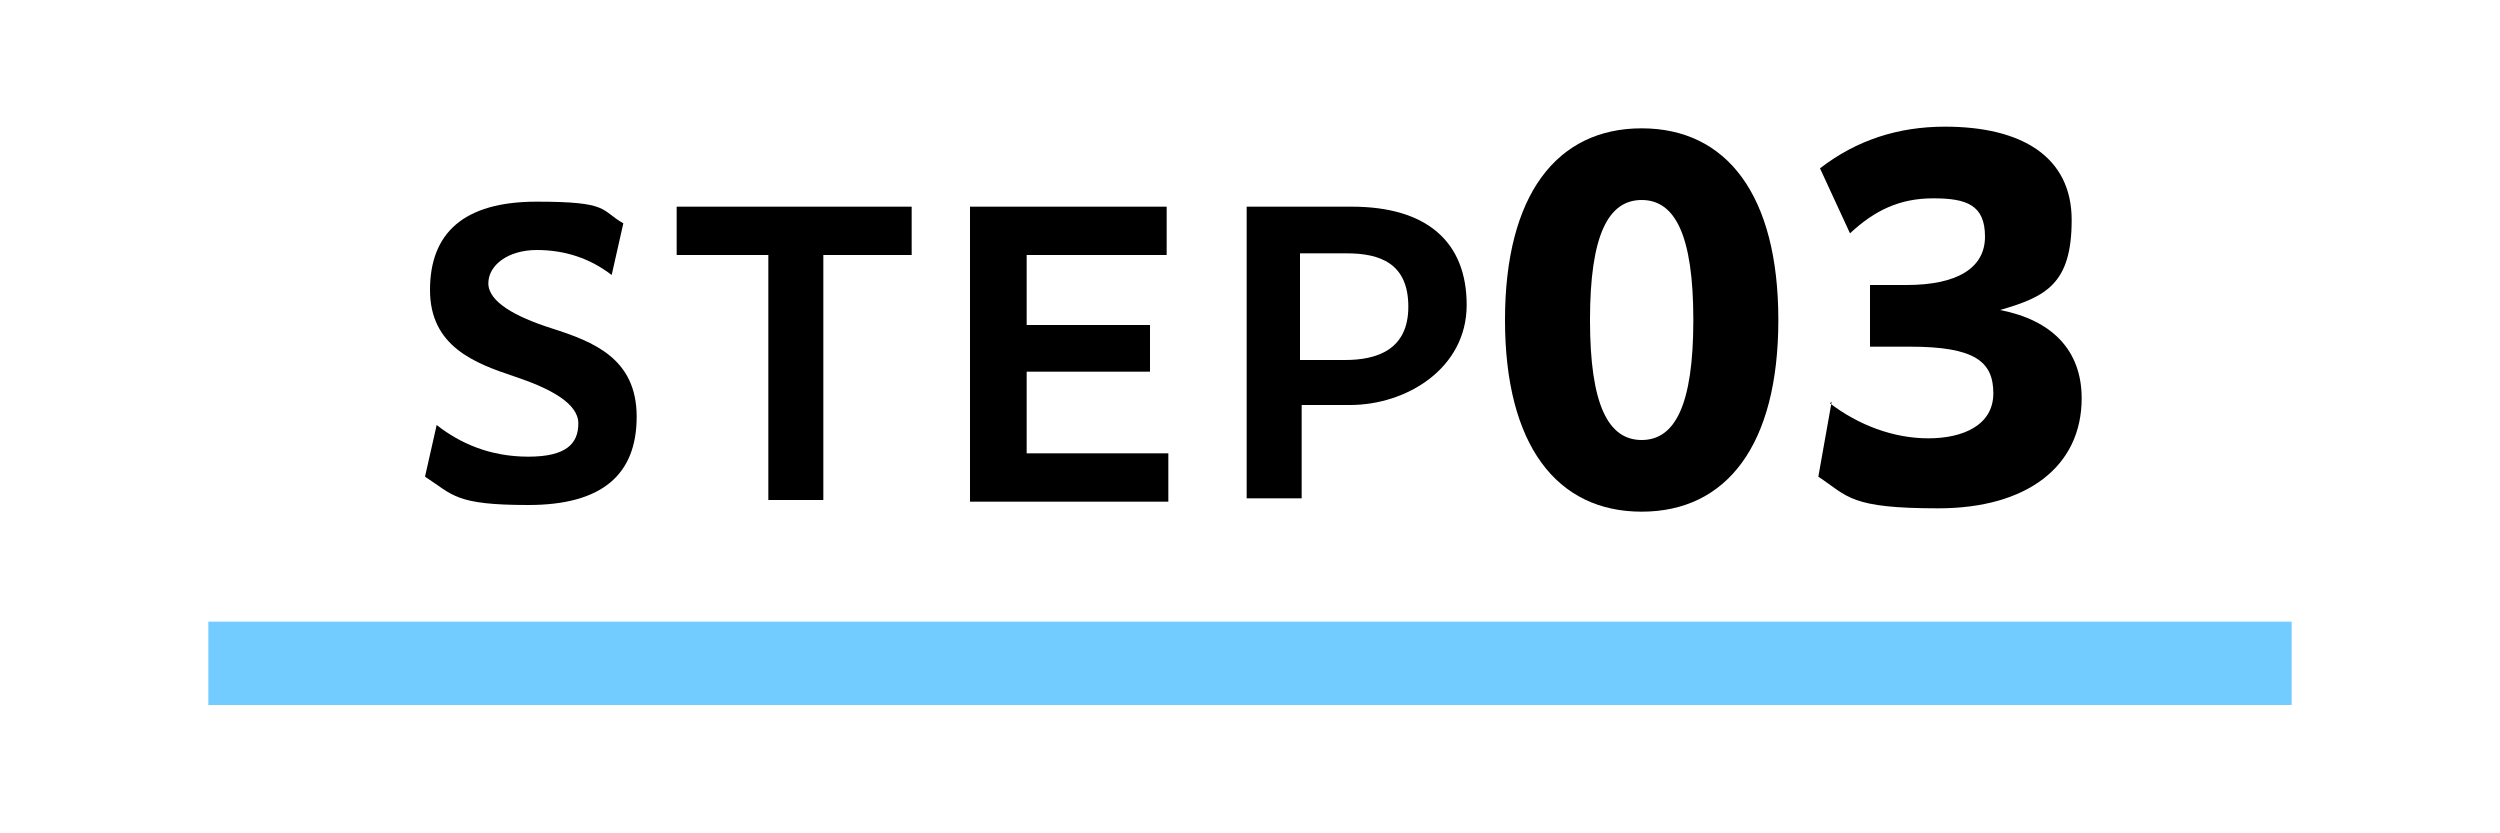
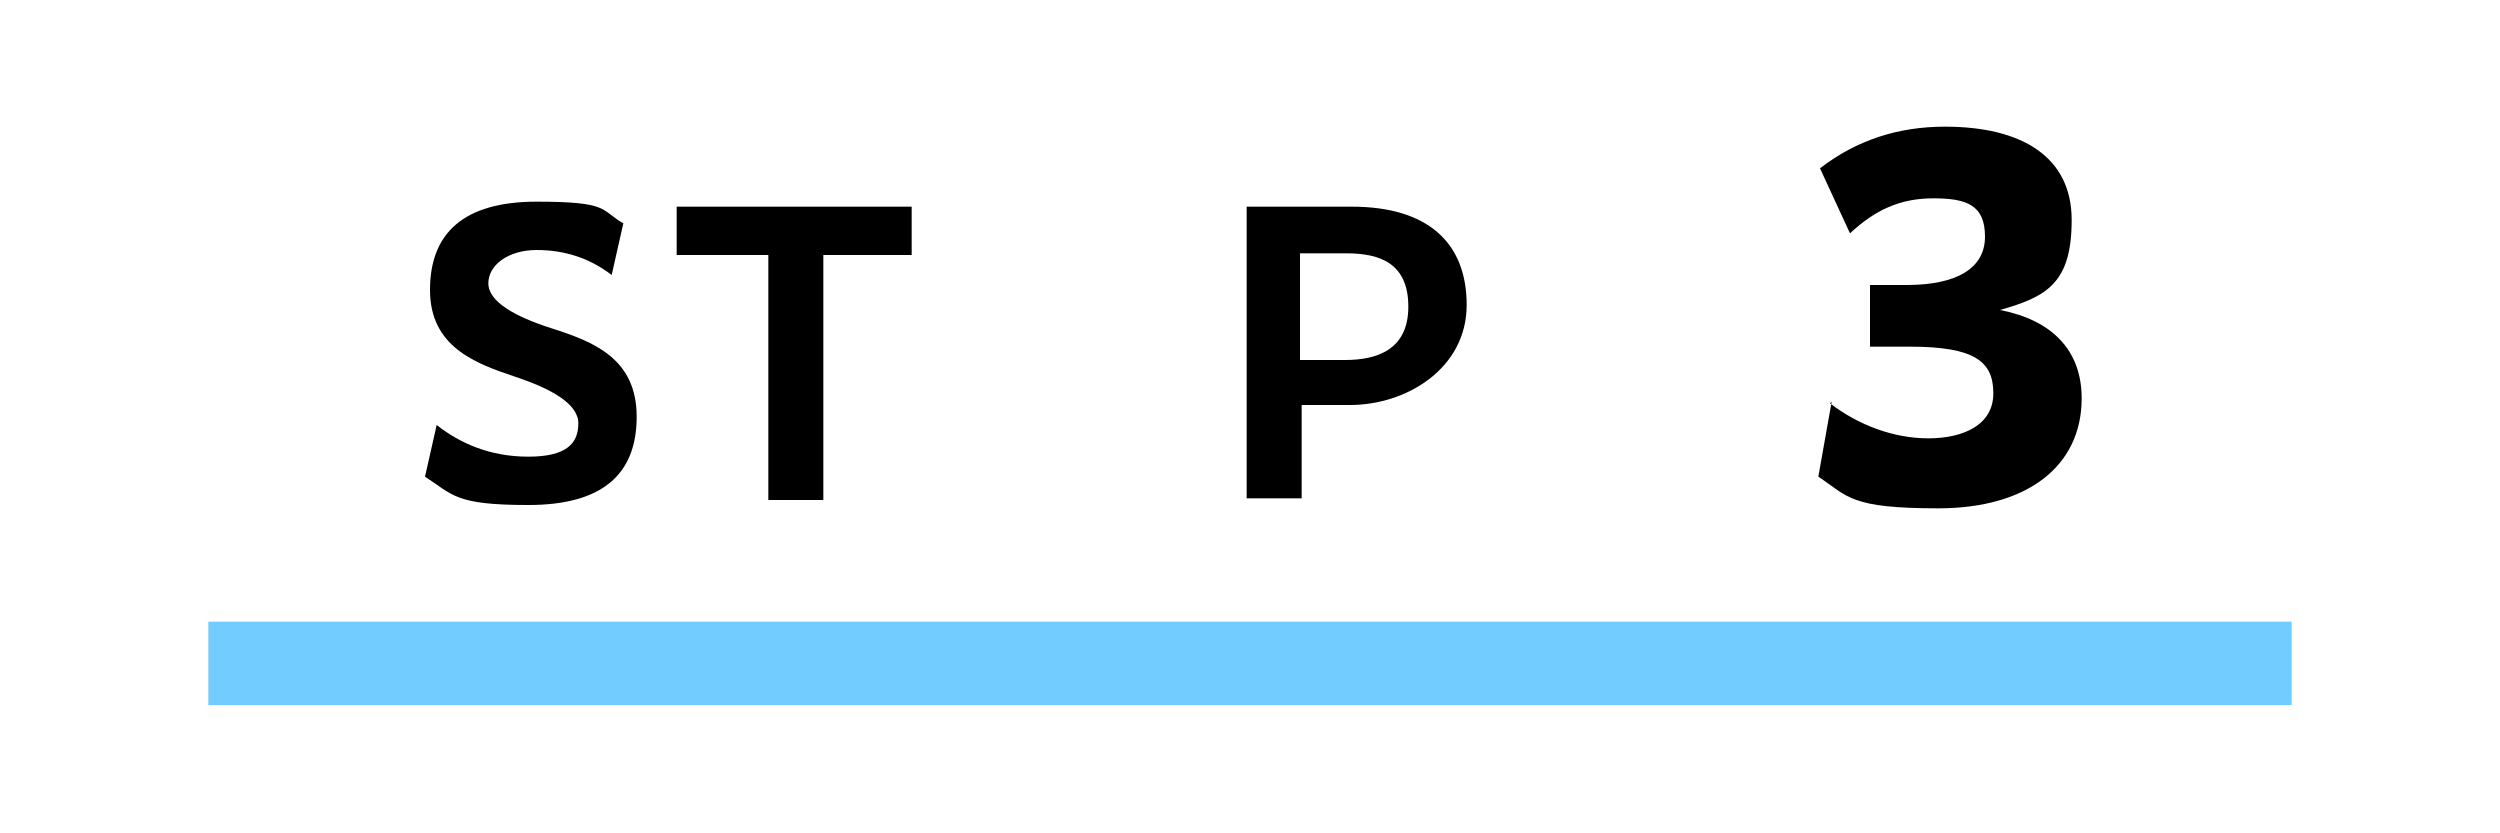
<svg xmlns="http://www.w3.org/2000/svg" id="_レイヤー_1" data-name="レイヤー_1" version="1.1" viewBox="0 0 150 50">
  <defs>
    <style>
      .st0 {
        fill: #73ccff;
      }
    </style>
  </defs>
  <rect class="st0" x="12.5" y="37.3" width="125" height="5" />
  <g>
    <path d="M26.2,25.5c1.4,1.1,3.2,1.9,5.5,1.9s3-.8,3-2-1.7-2.1-3.8-2.8c-2.4-.8-5.1-1.8-5.1-5.2s2-5.3,6.4-5.3,3.8.5,5.2,1.3l-.7,3.1c-1.3-1-2.8-1.5-4.5-1.5s-2.9.9-2.9,2,1.6,2,3.8,2.7c2.5.8,5.1,1.8,5.1,5.3s-2.1,5.3-6.5,5.3-4.5-.6-6.2-1.7l.7-3.1Z" />
    <path d="M46,15.3h-5.4v-2.9h14.1v2.9h-5.3v14.7h-3.3v-14.7Z" />
-     <path d="M58.3,12.4h11.7v2.9h-8.4v4.2h7.4v2.8h-7.4v4.9h8.5v2.9h-11.9V12.4Z" />
    <path d="M74.7,12.4h6.4c4.5,0,6.9,2.1,6.9,5.9s-3.6,6-7,6h-2.9v5.6h-3.3V12.4ZM78,15.2v6.4h2.7c1.9,0,3.8-.6,3.8-3.2s-1.7-3.2-3.7-3.2h-2.8Z" />
-     <path d="M90.3,19.2c0-7.5,3.1-11.5,8.2-11.5s8.2,4,8.2,11.5-3.1,11.5-8.2,11.5-8.2-4-8.2-11.5ZM101.6,19.2c0-5.1-1.1-7.2-3.1-7.2s-3.1,2.1-3.1,7.2,1.1,7.2,3.1,7.2,3.1-2.1,3.1-7.2Z" />
    <path d="M109.8,24.2c1.7,1.3,3.8,2.1,5.9,2.1s3.9-.8,3.9-2.7-1.1-2.8-5-2.8h-2.4v-3.7h2.2c3,0,4.7-1,4.7-2.9s-1.1-2.3-3.1-2.3-3.5.7-5,2.1l-1.8-3.9c2.2-1.7,4.7-2.5,7.5-2.5,4.6,0,7.6,1.8,7.6,5.6s-1.5,4.6-4.3,5.4c3.1.6,4.9,2.4,4.9,5.3,0,4.1-3.3,6.6-8.6,6.6s-5.4-.7-7.2-1.9l.8-4.5Z" />
  </g>
</svg>